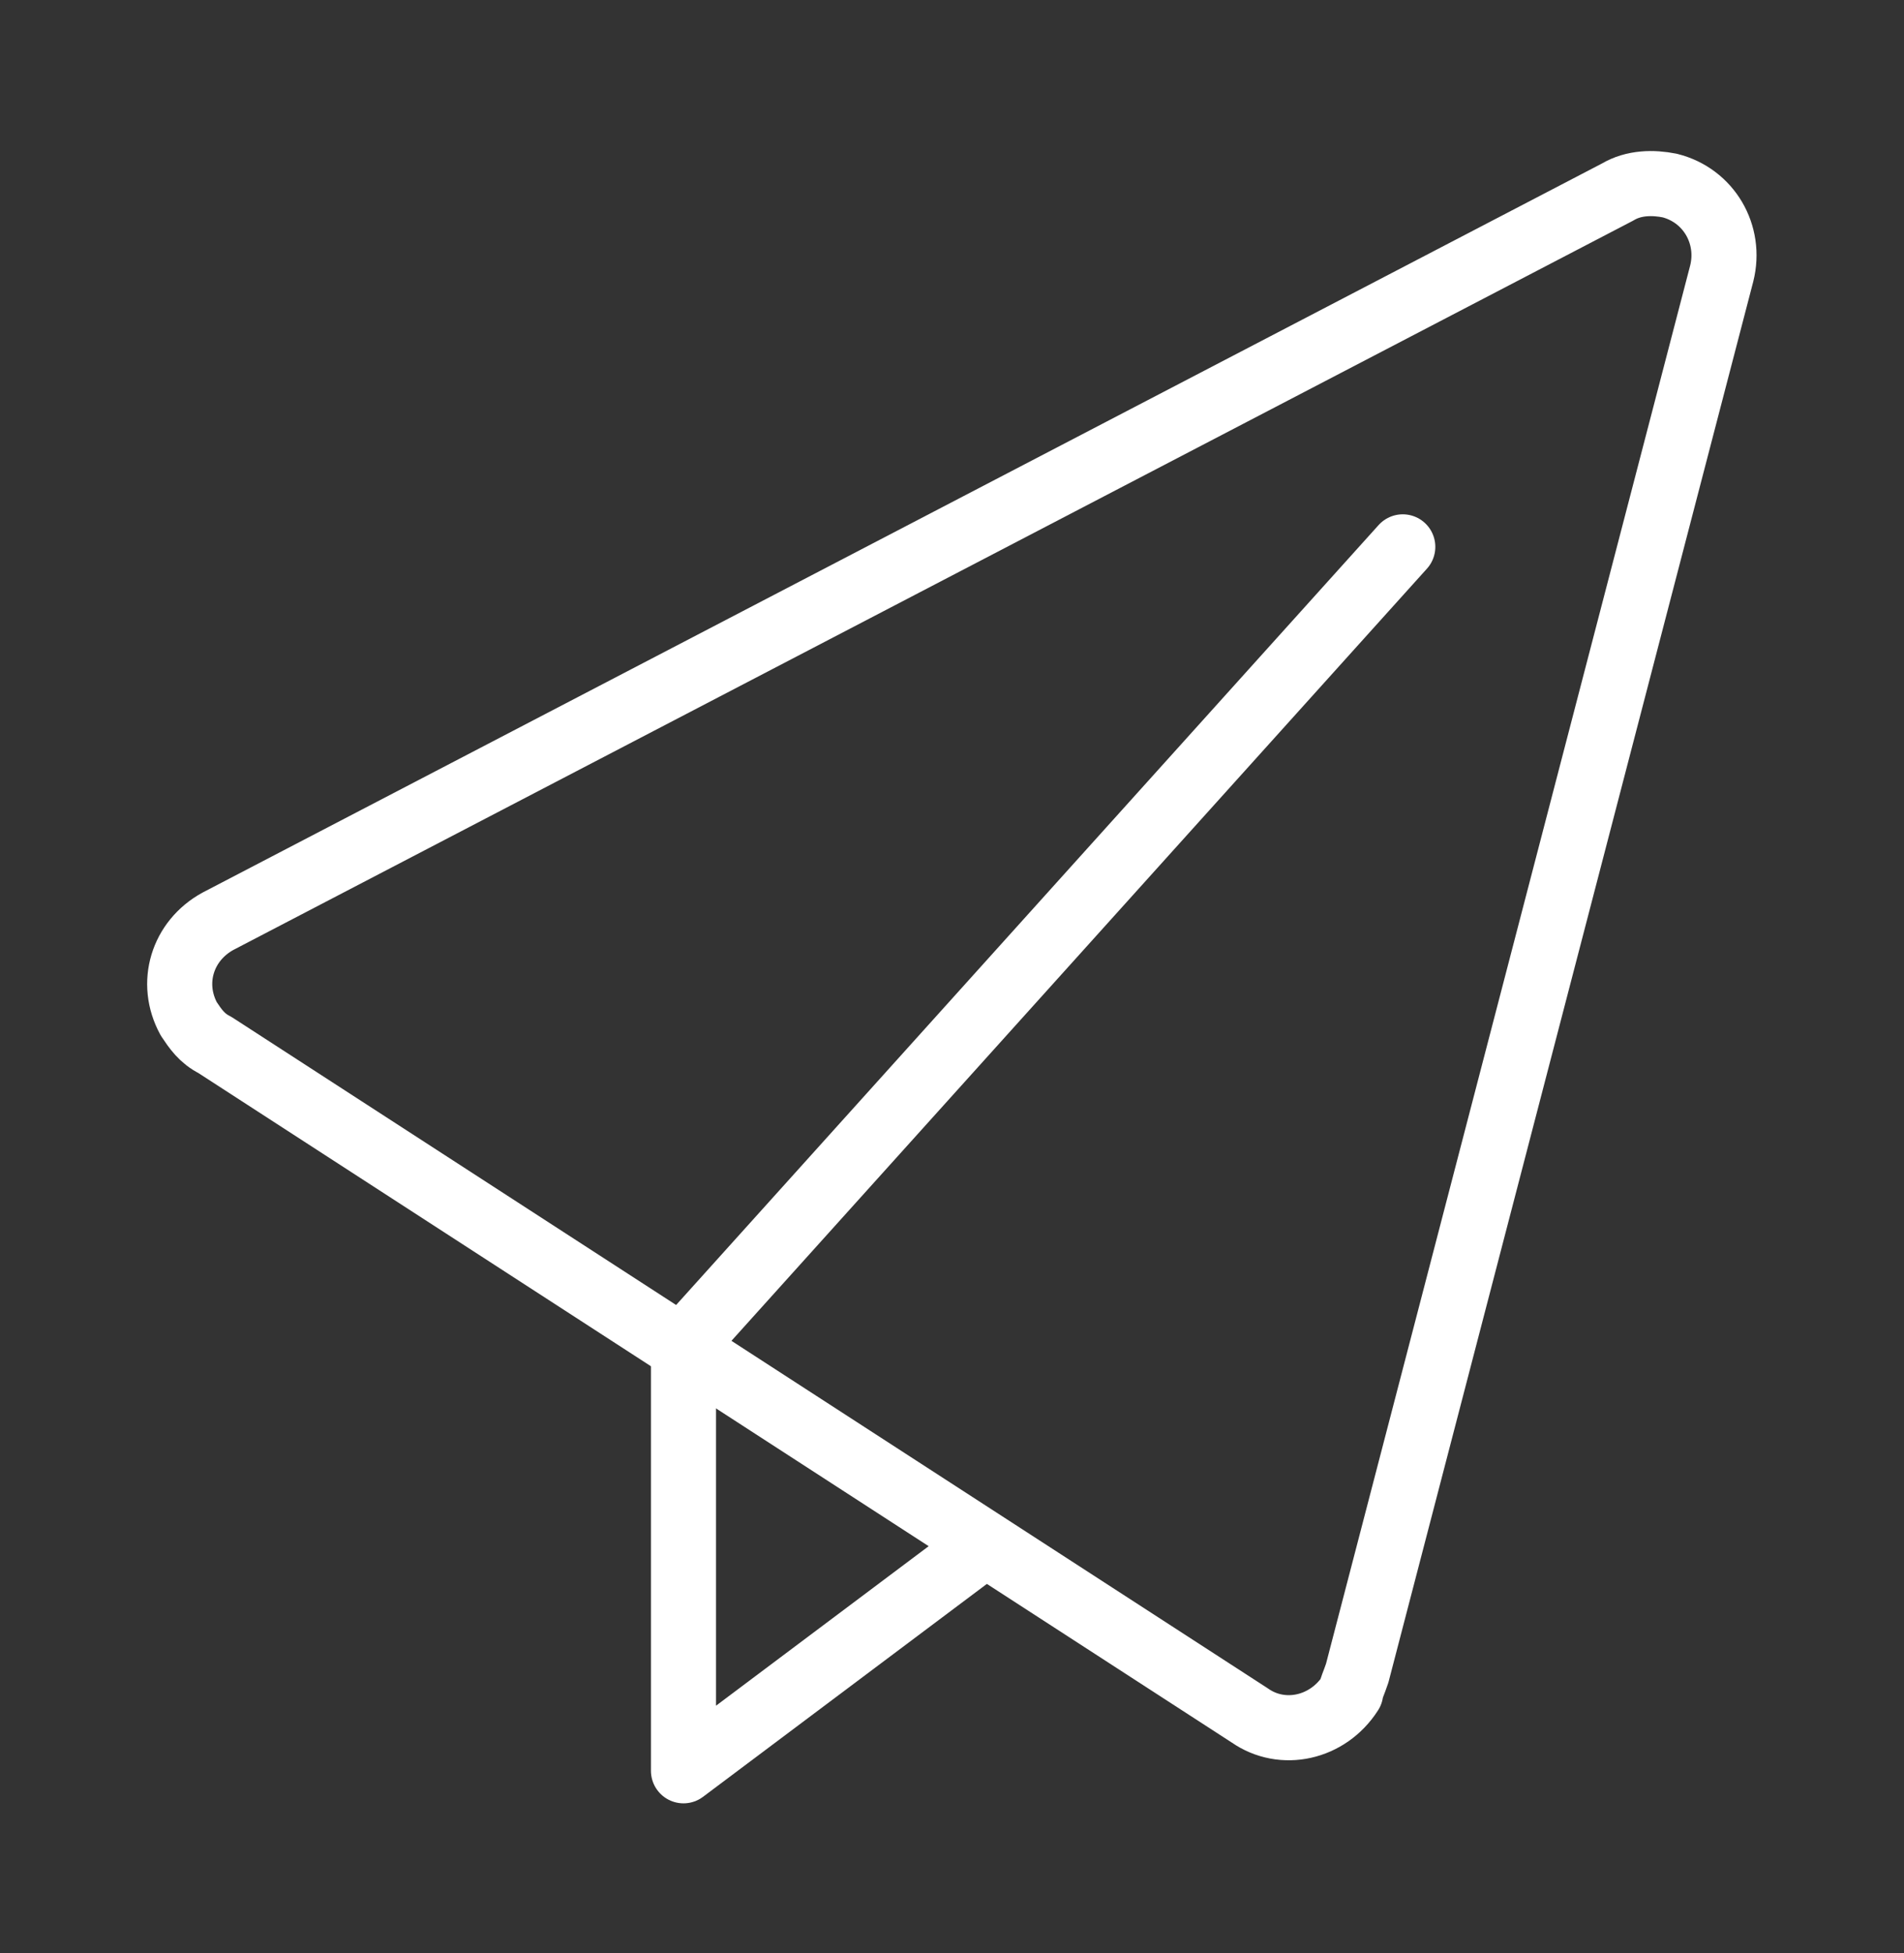
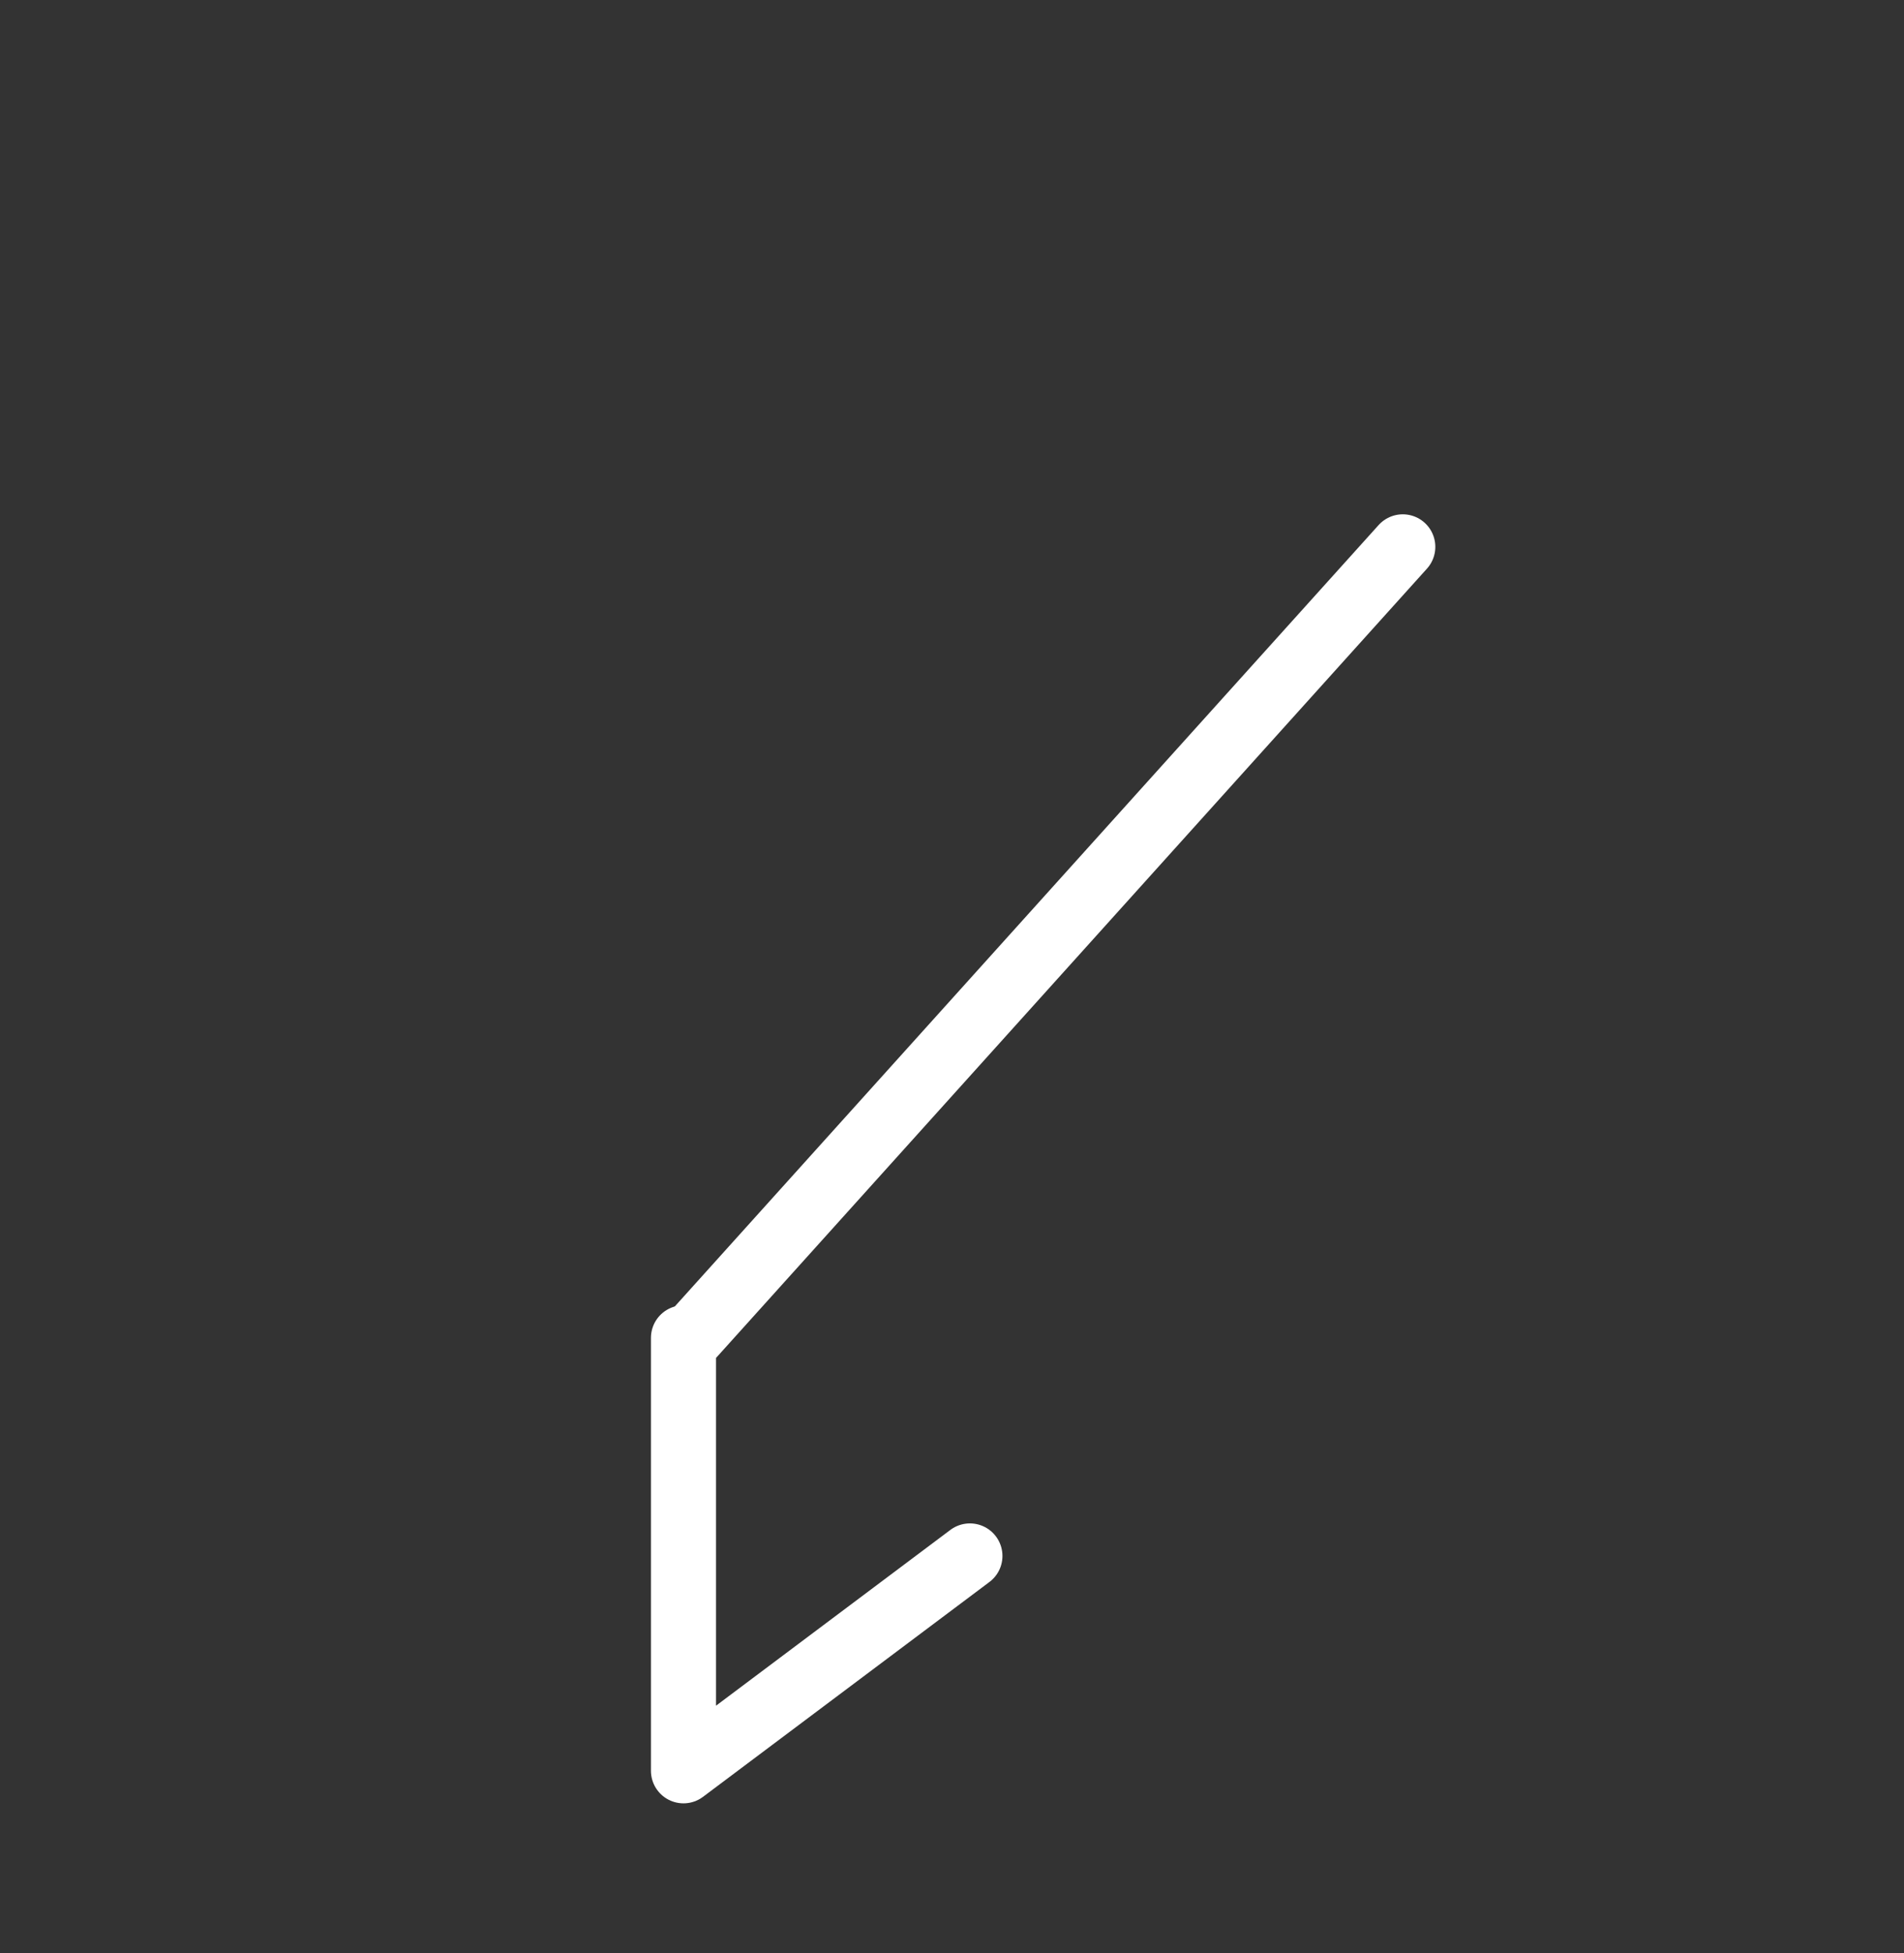
<svg xmlns="http://www.w3.org/2000/svg" version="1.1" id="paper-plane" x="0px" y="0px" viewBox="0 0 58.5 60" style="enable-background:new 0 0 58.5 60;" xml:space="preserve">
  <rect x="0" y="0" width="58.5" height="60" fill="#333333" stroke="none" />
  <style type="text/css">
	.st0{fill:none;stroke:#FFFFFF;stroke-width:2;stroke-linecap:round;stroke-linejoin:round;}
</style>
  <g id="Raggruppa_157" transform="translate(0 0)">
-     <path id="Tracciato_283" class="st0" d="M41.7,51.4L52.9,8.4c0.3-1.2-0.4-2.4-1.6-2.7c-0.5-0.1-1.1-0.1-1.6,0.2L6.7,28.3   c-1.1,0.6-1.5,1.9-0.9,3c0.2,0.3,0.4,0.6,0.8,0.8l31.8,20.6c1,0.7,2.4,0.4,3.1-0.7C41.5,51.9,41.6,51.7,41.7,51.4z" />
    <path id="Tracciato_284" class="st0" d="M29.8,47.8L21,54.4V41.1" />
    <line id="Linea_129" class="st0" x1="21.3" y1="41" x2="43.1" y2="16.8" />
  </g>
</svg>